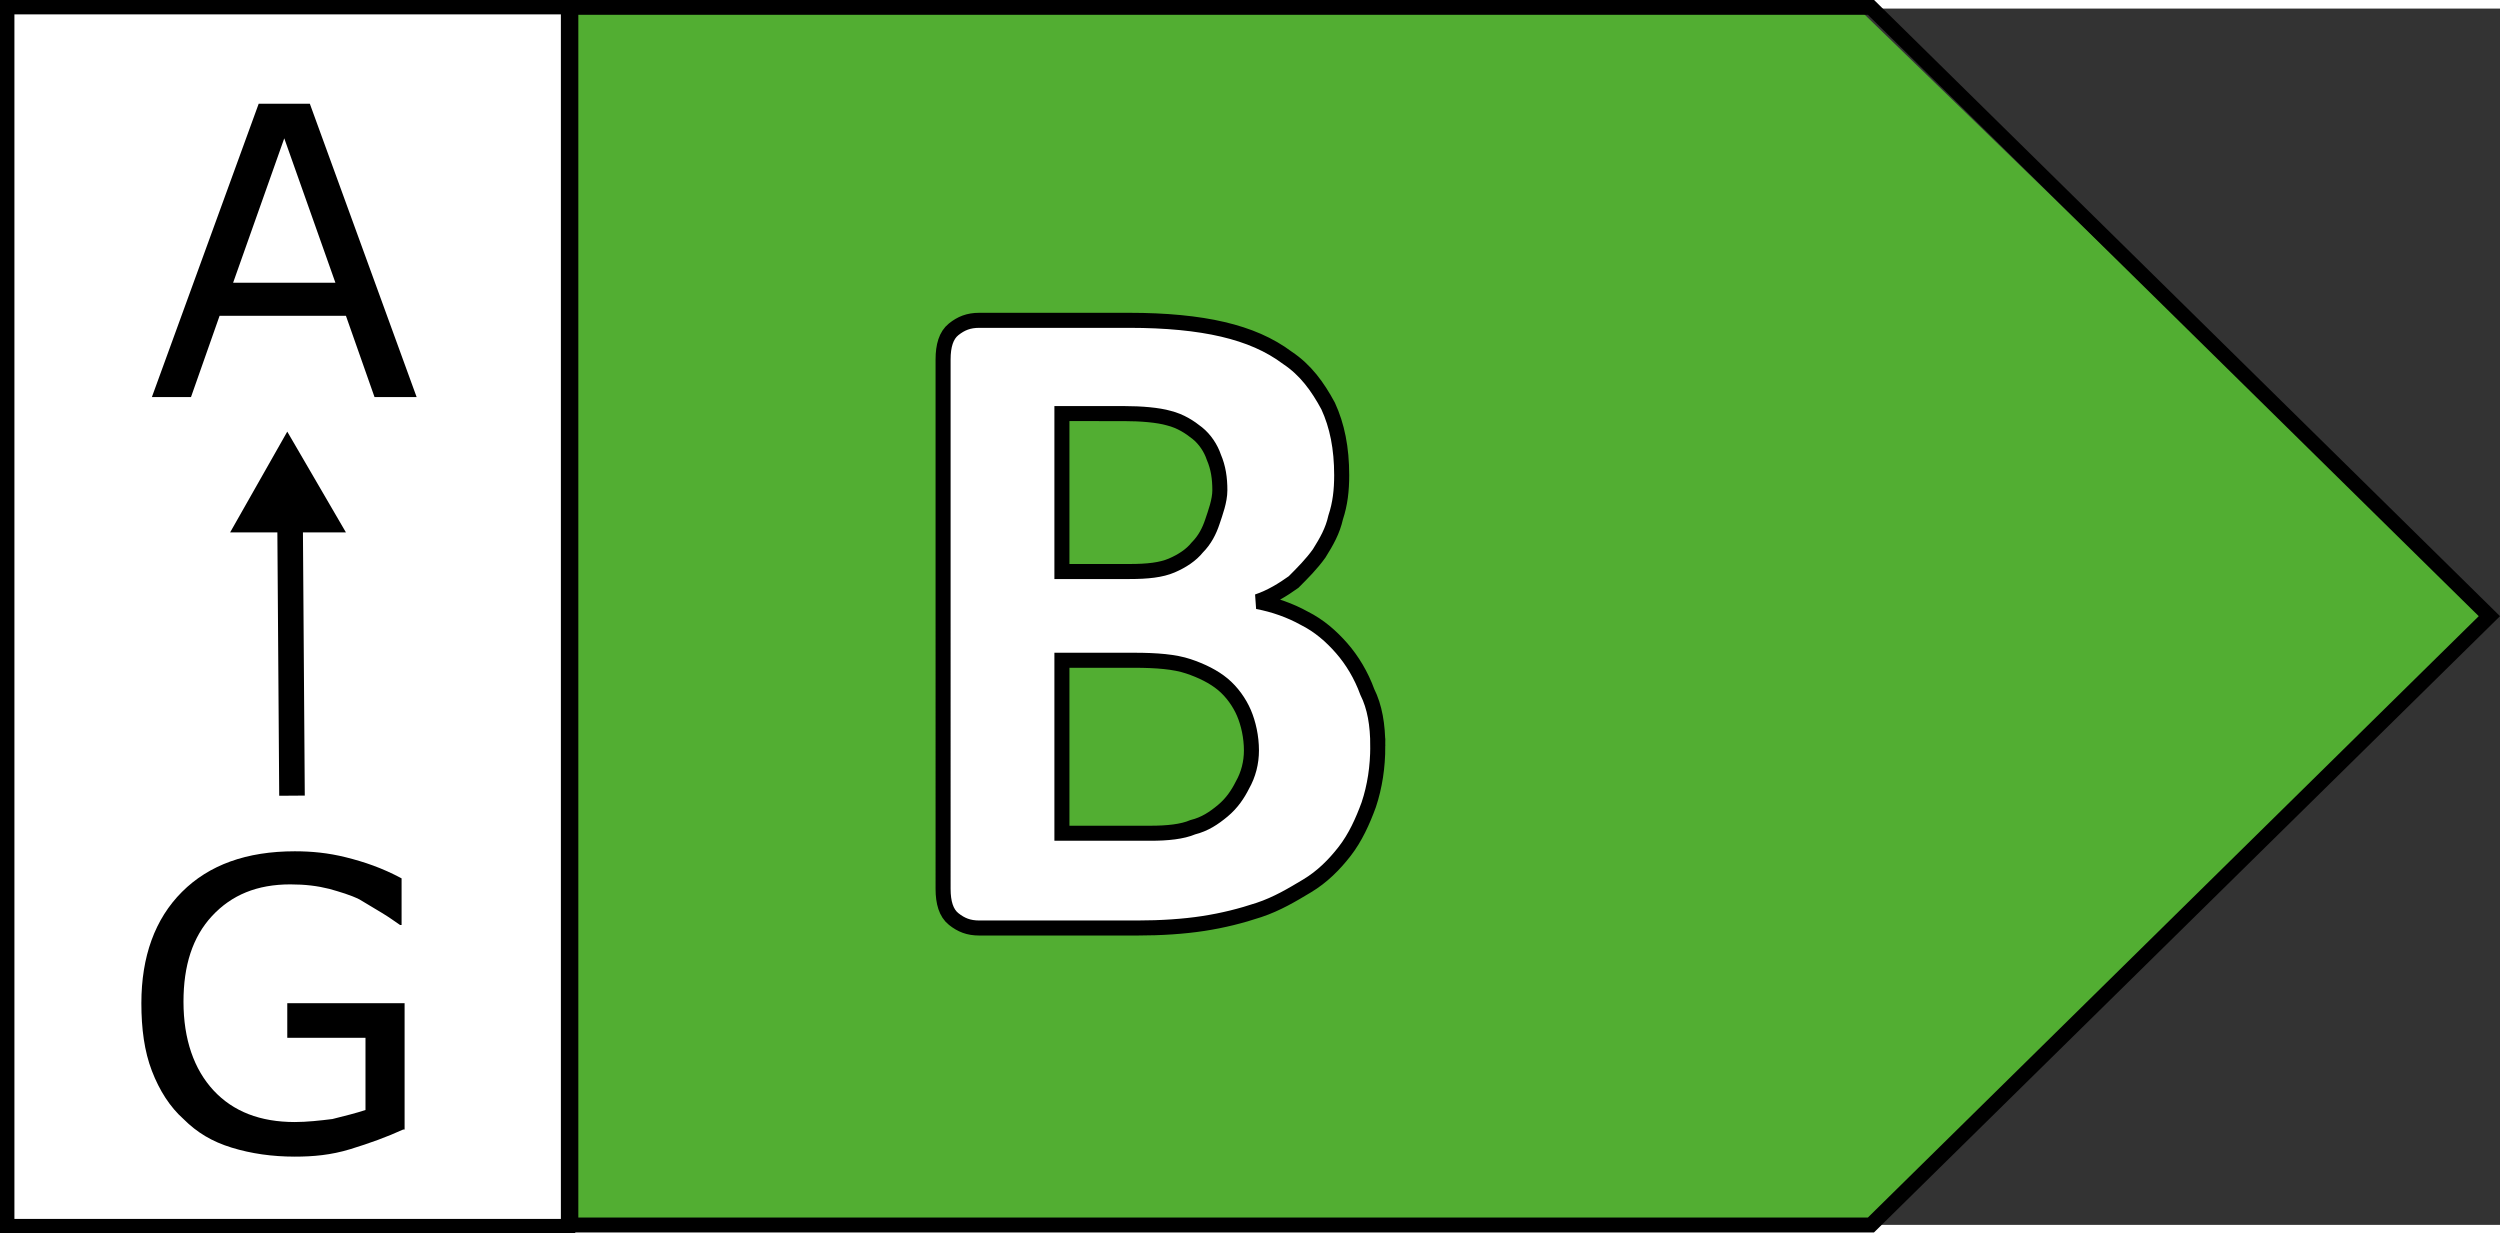
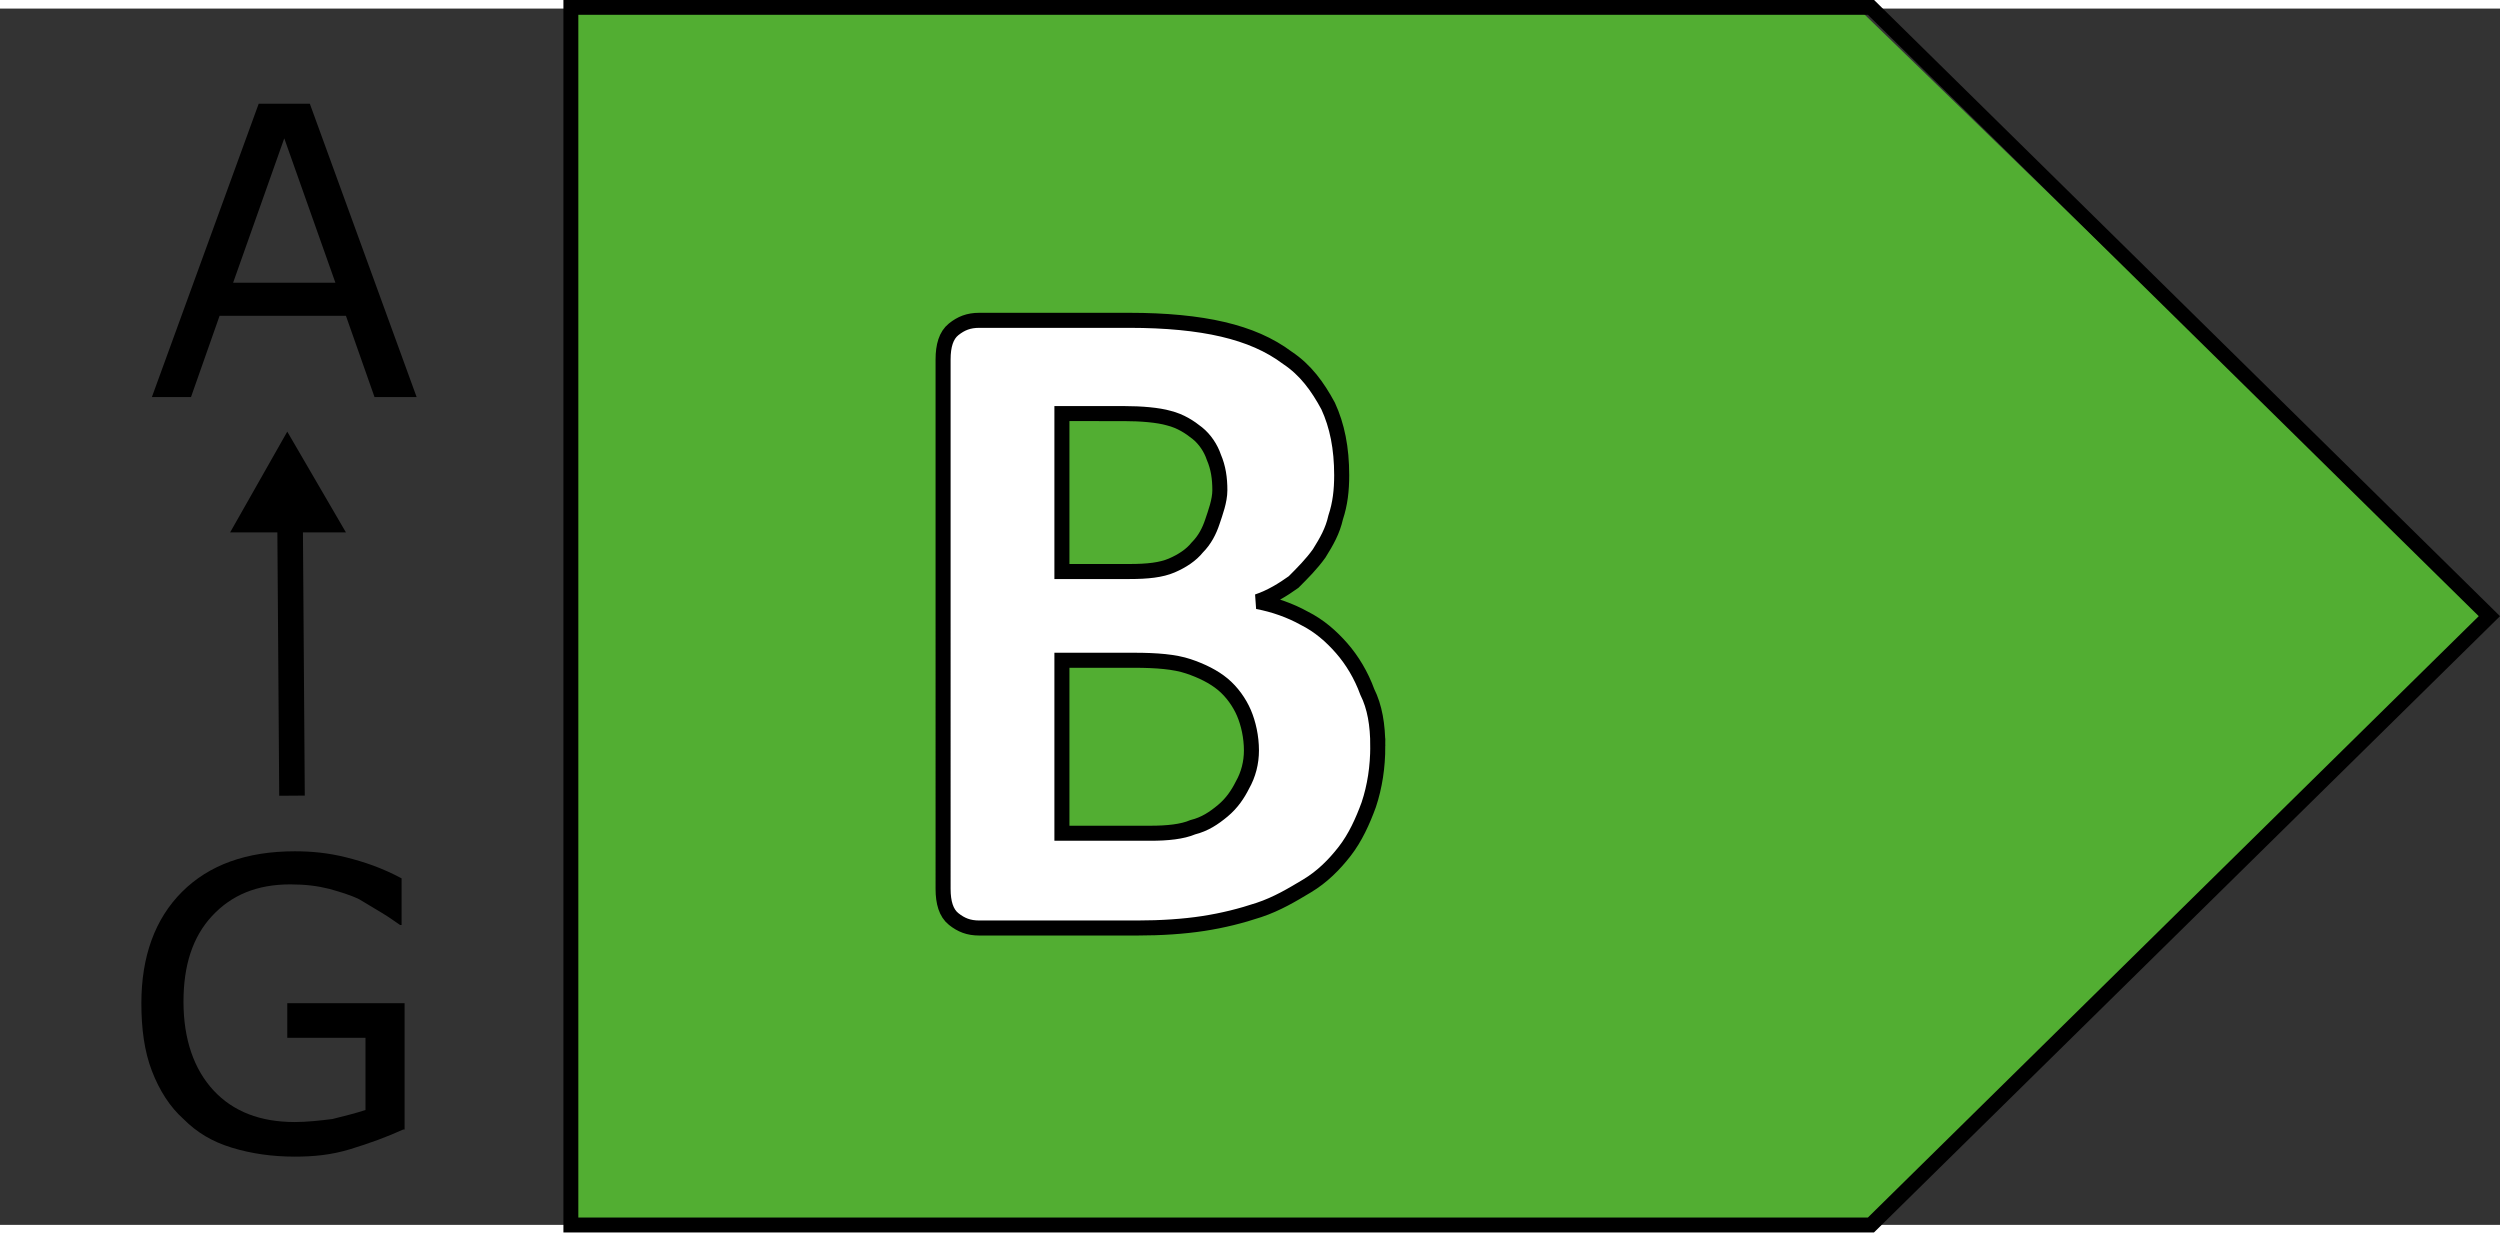
<svg xmlns="http://www.w3.org/2000/svg" xmlns:ns1="http://sodipodi.sourceforge.net/DTD/sodipodi-0.dtd" xmlns:ns2="http://www.inkscape.org/namespaces/inkscape" xmlns:xlink="http://www.w3.org/1999/xlink" version="1.1" id="Ebene_1" x="0px" y="0px" viewBox="0 0 60 29.191" xml:space="preserve" ns1:docname="B_arrow_60.svg" ns2:version="1.1.1 (3bf5ae0, 2021-09-20)" width="60" height="29.603" Creator="Gator">
  <rect x="0" y="0" width="60" height="29.191" fill="#333333" stroke="none" />
  <defs id="defs97">
    <linearGradient id="linearGradient848" ns2:swatch="solid">
      <stop style="stop-color:#000000;stop-opacity:1;" offset="0" id="stop846" />
    </linearGradient>
    <linearGradient ns2:collect="always" xlink:href="#linearGradient848" id="linearGradient837" gradientUnits="userSpaceOnUse" x1="70.1" y1="45.9" x2="99" y2="45.9" />
    <linearGradient ns2:collect="always" xlink:href="#linearGradient848" id="linearGradient841" gradientUnits="userSpaceOnUse" x1="70.1" y1="45.9" x2="99" y2="45.9" />
    <linearGradient ns2:collect="always" xlink:href="#linearGradient848" id="linearGradient843" gradientUnits="userSpaceOnUse" x1="70.1" y1="45.9" x2="99" y2="45.9" />
  </defs>
  <ns1:namedview id="namedview95" pagecolor="#ffffff" bordercolor="#666666" borderopacity="1.0" ns2:pageshadow="2" ns2:pageopacity="0.0" ns2:pagecheckerboard="0" showgrid="false" ns2:zoom="24.406341" ns2:cx="28.86545" ns2:cy="13.295725" ns2:window-width="1920" ns2:window-height="1025" ns2:window-x="0" ns2:window-y="27" ns2:window-maximized="1" ns2:current-layer="Ebene_1" />
  <style type="text/css" id="style70">
	.st0{fill:#FFFFFF;stroke:#000000;stroke-miterlimit:10;}
	.st1{fill:#52AE32;}
	.st2{fill:#FFFFFF;}
</style>
  <g id="g852">
    <g id="g864" transform="translate(2.9802322e-8,-0.209)">
-       <rect x="0.173" y="0.175" class="st0" width="13.461" height="29.255" id="rect72" style="stroke-width:0.346" />
      <g id="g76" transform="matrix(0.361,0,0,0.361,-2.672,-2.309)">
        <path d="M 35.1,32.8 H 32.3 L 30.4,27.4 H 22 l -1.9,5.4 H 17.5 L 24.6,13.3 H 28 Z m -5.4,-7.6 -3.4,-9.6 -3.4,9.6 z" id="path74" />
      </g>
      <g id="g80" transform="matrix(0.361,0,0,0.361,-2.672,-2.309)">
        <path d="m 34.2,81.5 c -1.1,0.5 -2.2,0.9 -3.5,1.3 -1.3,0.4 -2.5,0.5 -3.7,0.5 -1.5,0 -2.9,-0.2 -4.2,-0.6 -1.3,-0.4 -2.3,-1 -3.2,-1.9 C 18.7,80 18,78.9 17.5,77.6 17,76.3 16.8,74.8 16.8,73.1 c 0,-3.1 0.9,-5.6 2.7,-7.4 1.8,-1.8 4.3,-2.7 7.5,-2.7 1.1,0 2.2,0.1 3.4,0.4 1.2,0.3 2.4,0.7 3.7,1.4 v 3.1 H 34 c -0.3,-0.2 -0.7,-0.5 -1.2,-0.8 -0.5,-0.3 -1,-0.6 -1.5,-0.9 -0.6,-0.3 -1.3,-0.5 -2,-0.7 -0.8,-0.2 -1.6,-0.3 -2.6,-0.3 -2.2,0 -3.9,0.7 -5.2,2.1 -1.3,1.4 -1.9,3.3 -1.9,5.7 0,2.5 0.7,4.5 2,5.9 1.3,1.4 3.1,2.1 5.4,2.1 0.8,0 1.7,-0.1 2.5,-0.2 0.8,-0.2 1.6,-0.4 2.2,-0.6 v -4.8 h -5.2 v -2.3 h 7.8 v 8.4 z" id="path78" />
      </g>
      <g id="g86" transform="matrix(0.361,0,0,0.361,-2.672,-2.309)">
        <rect x="25.9" y="40.6" transform="matrix(1,-0.007,0.007,1,-0.351,0.19)" width="1.7" height="18.7" id="rect82" />
        <polygon points="22.7,41.8 30.4,41.8 26.5,35.1 " id="polygon84" />
      </g>
      <polygon class="st1" points="131.4,4.2 45.7,4.2 45.7,86.4 131.4,86.4 173.3,45.3 " id="polygon88" transform="matrix(0.361,0,0,0.357,-2.868,-1.324)" />
      <g id="g92" transform="matrix(0.361,0,0,0.361,-2.672,-1.587)" style="stroke:url(#linearGradient843)">
        <path class="st2" d="m 99,54 c 0,1.4 -0.2,2.7 -0.6,3.9 -0.4,1.1 -0.9,2.2 -1.6,3.1 -0.7,0.9 -1.5,1.7 -2.5,2.3 -1,0.6 -2,1.2 -3.2,1.6 -1.2,0.4 -2.4,0.7 -3.7,0.9 -1.3,0.2 -2.8,0.3 -4.4,0.3 H 72.5 c -0.7,0 -1.2,-0.2 -1.7,-0.6 -0.5,-0.4 -0.7,-1.1 -0.7,-2 V 28.3 c 0,-0.9 0.2,-1.6 0.7,-2 0.5,-0.4 1,-0.6 1.7,-0.6 h 10 c 2.4,0 4.5,0.2 6.2,0.6 1.7,0.4 3.1,1 4.3,1.9 1.2,0.8 2,1.9 2.7,3.2 0.6,1.3 0.9,2.8 0.9,4.6 0,1 -0.1,1.9 -0.4,2.8 -0.2,0.9 -0.6,1.6 -1.1,2.4 -0.5,0.7 -1.1,1.3 -1.7,1.9 -0.7,0.5 -1.5,1 -2.4,1.3 1.1,0.2 2.2,0.6 3.1,1.1 1,0.5 1.8,1.2 2.5,2 0.7,0.8 1.3,1.8 1.7,2.9 0.5,1 0.7,2.2 0.7,3.6 z M 88.5,37 c 0,-0.8 -0.1,-1.5 -0.4,-2.2 -0.2,-0.6 -0.6,-1.2 -1.1,-1.6 -0.5,-0.4 -1.1,-0.8 -1.9,-1 -0.7,-0.2 -1.8,-0.3 -3,-0.3 H 78 v 10.5 h 4.5 c 1.2,0 2.1,-0.1 2.8,-0.4 0.7,-0.3 1.3,-0.7 1.7,-1.2 0.5,-0.5 0.8,-1.1 1,-1.7 0.2,-0.6 0.5,-1.4 0.5,-2.1 z m 2.1,17.3 c 0,-0.9 -0.2,-1.8 -0.5,-2.5 C 89.8,51.1 89.3,50.4 88.7,49.9 88.1,49.4 87.3,49 86.4,48.7 85.5,48.4 84.3,48.3 82.8,48.3 H 78 v 11.5 h 5.9 c 1.1,0 2.1,-0.1 2.8,-0.4 0.8,-0.2 1.4,-0.6 2,-1.1 0.6,-0.5 1,-1.1 1.3,-1.7 0.4,-0.7 0.6,-1.5 0.6,-2.3 z" id="path90" style="stroke:url(#linearGradient837)" />
      </g>
      <path style="fill:none;stroke:#000000;stroke-width:0.358px;stroke-linecap:butt;stroke-linejoin:miter;stroke-opacity:1" d="M 13.701,0.179 H 44.902 L 59.745,14.791 44.902,29.403 H 13.701 Z" id="path212" />
    </g>
  </g>
</svg>